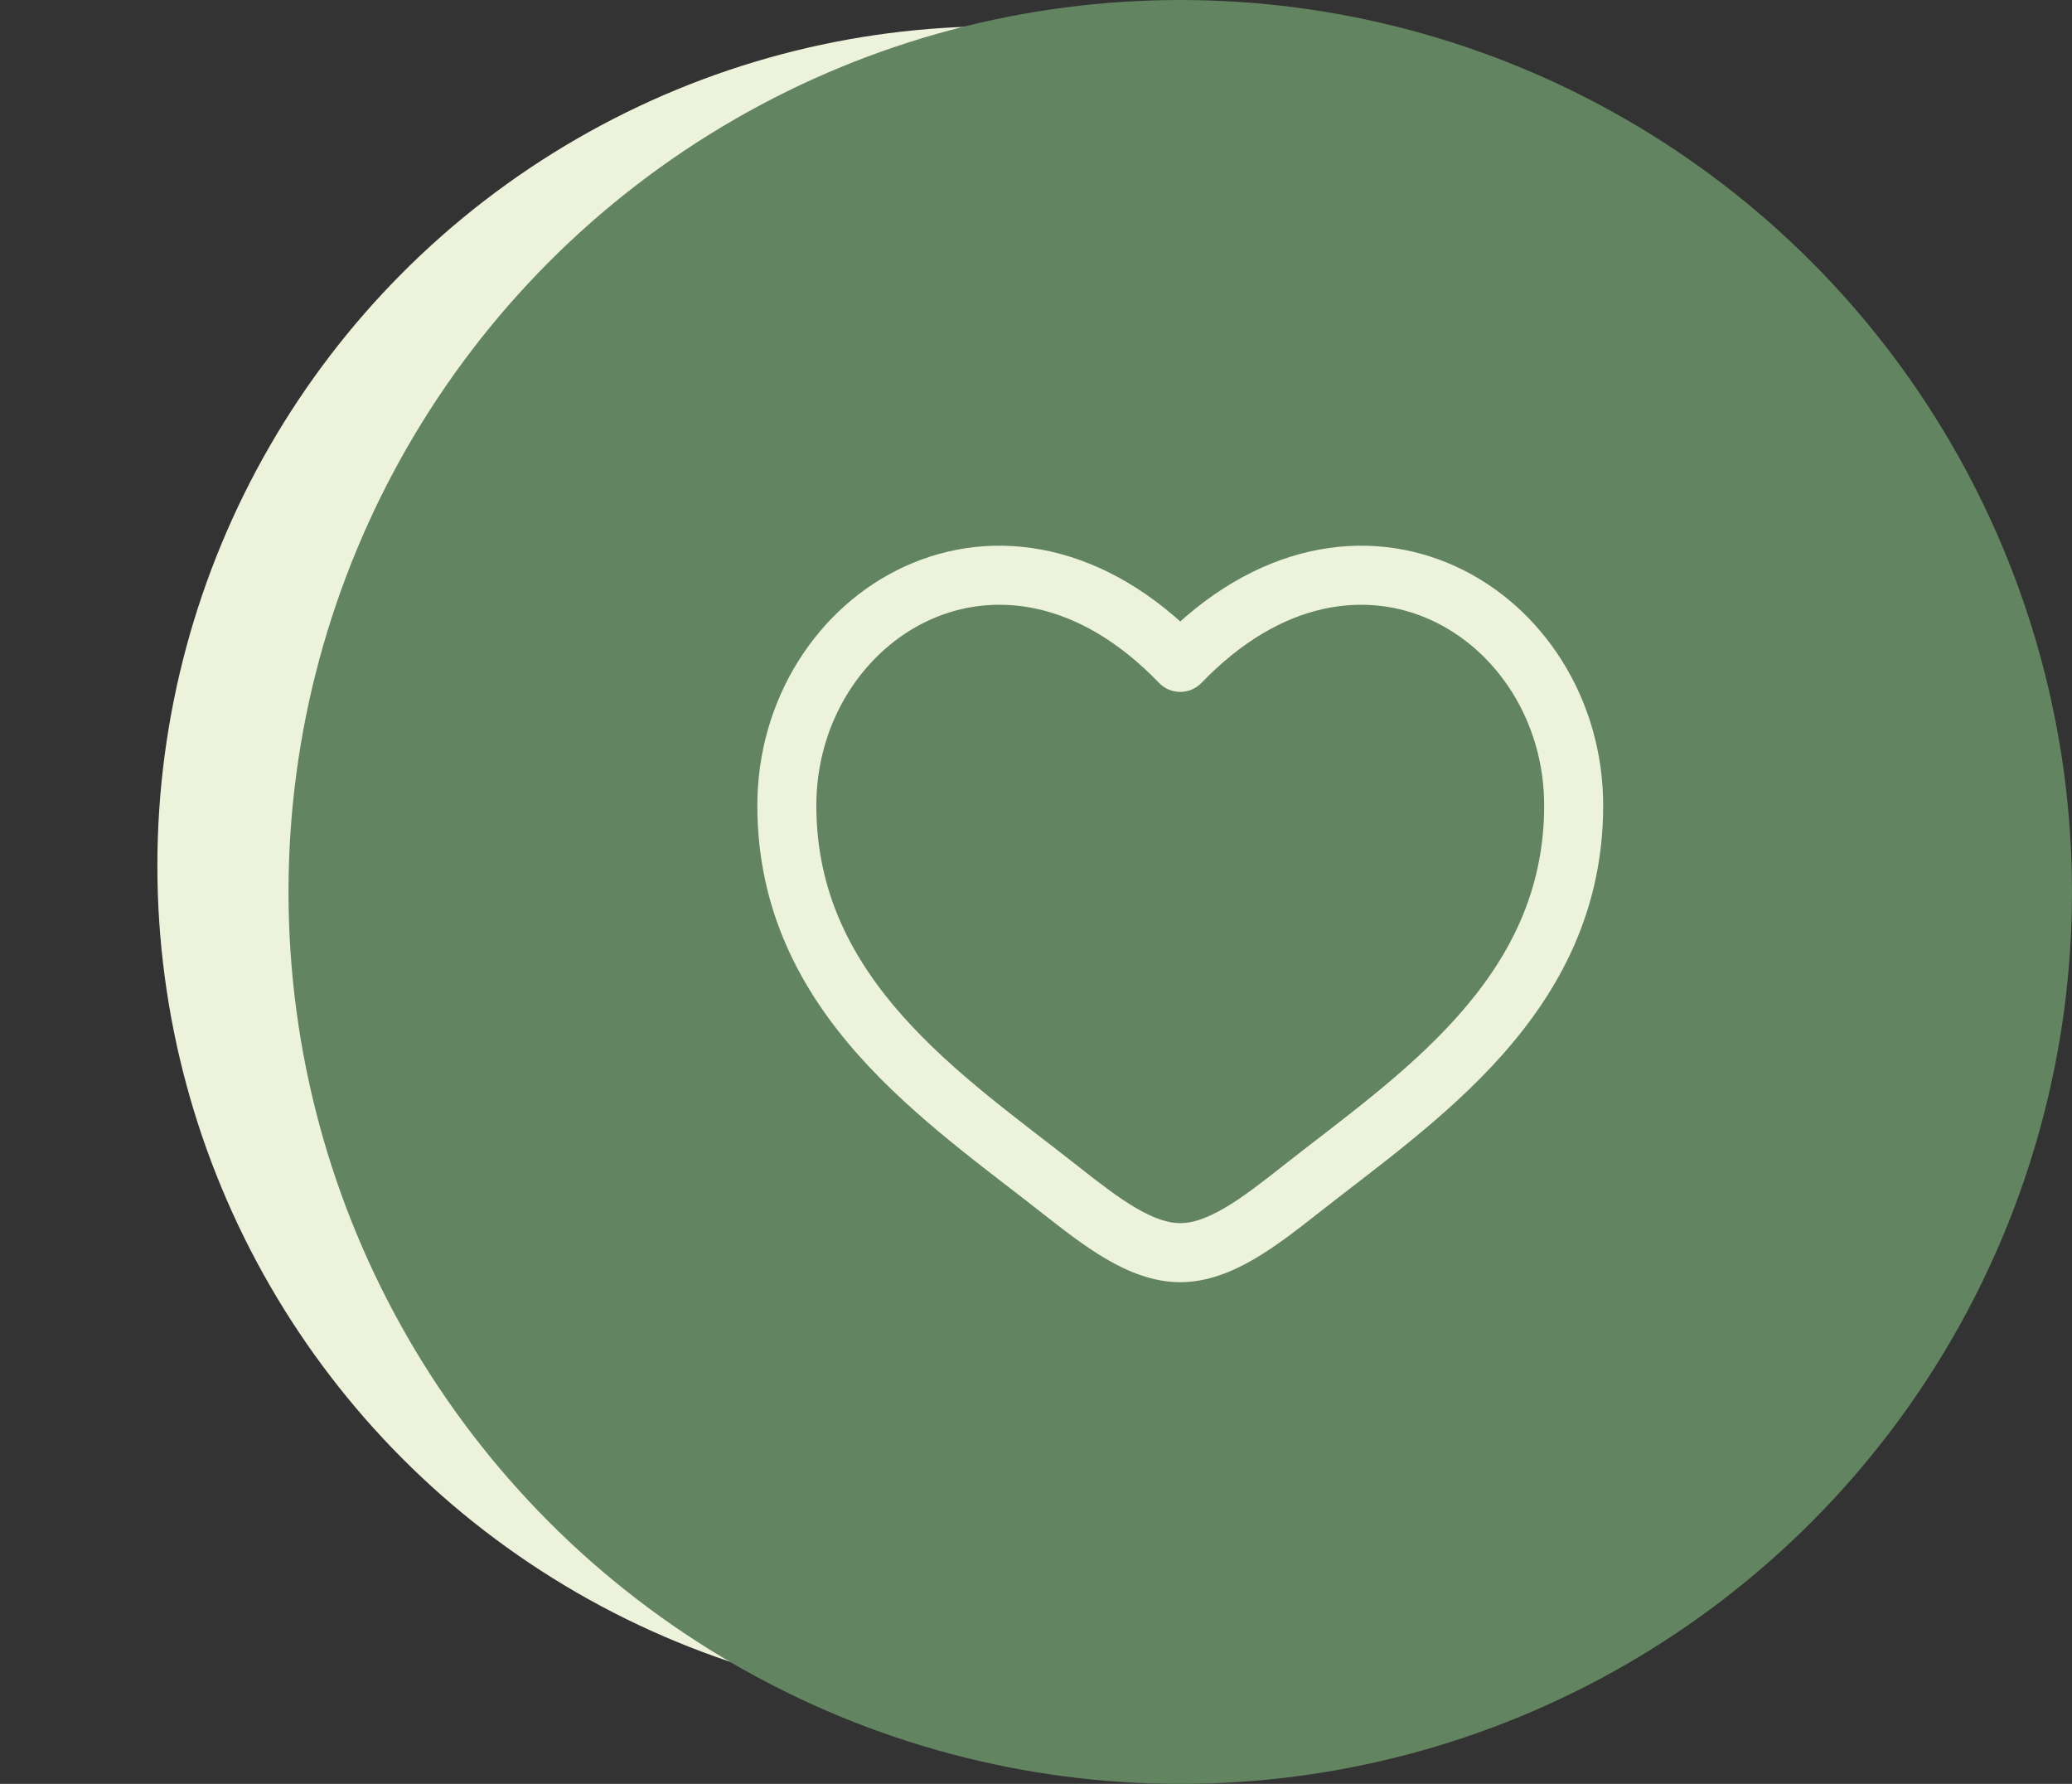
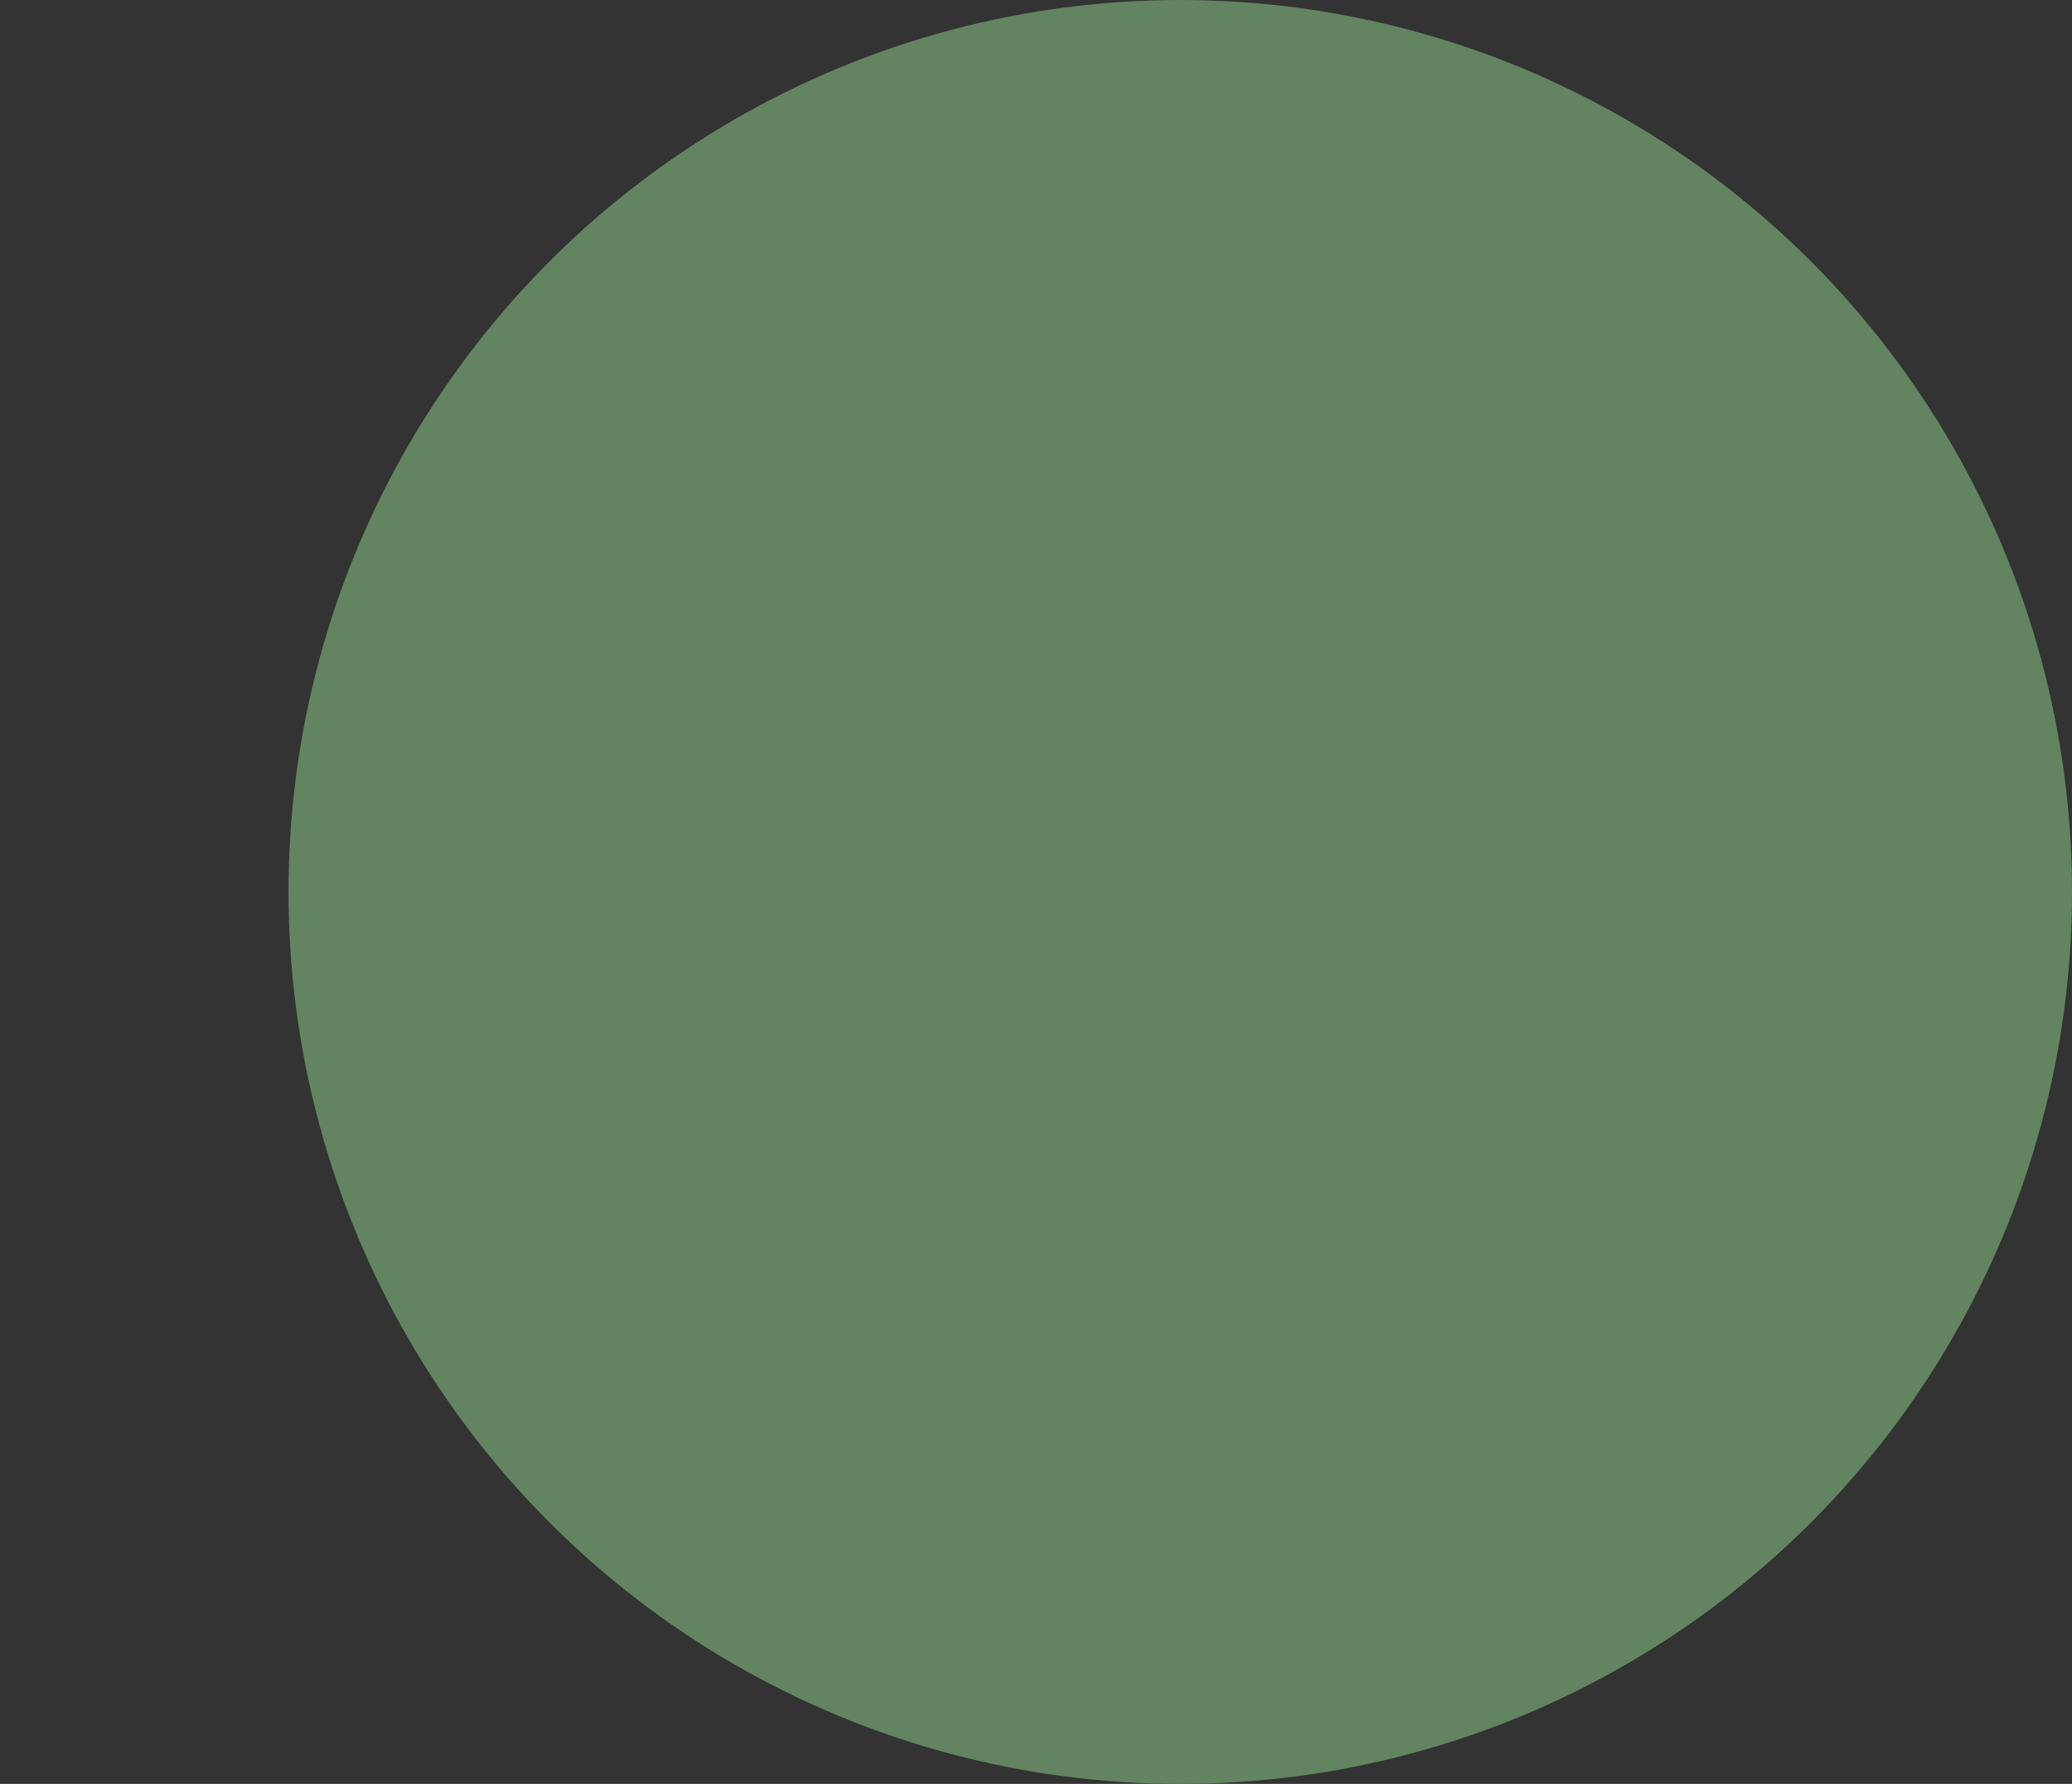
<svg xmlns="http://www.w3.org/2000/svg" fill="none" viewBox="0 0 79 68" height="68" width="79">
  <rect x="0" y="0" width="79" height="68" fill="#333333" stroke="none" />
-   <circle fill="#EDF2DB" r="32" cy="33" cx="38" />
  <circle fill="#628460" r="34" cy="34" cx="45" />
-   <path fill="#EDF2DB" d="M45 25.25L44.19 26.03C44.295 26.139 44.421 26.226 44.56 26.285C44.699 26.344 44.849 26.374 45 26.374C45.151 26.374 45.301 26.344 45.44 26.285C45.579 26.226 45.705 26.139 45.81 26.03L45 25.25ZM41.139 44.483C38.865 42.691 36.38 40.94 34.407 38.72C32.475 36.542 31.125 34.002 31.125 30.706H28.875C28.875 34.705 30.54 37.755 32.725 40.214C34.87 42.629 37.606 44.564 39.745 46.25L41.139 44.483ZM31.125 30.706C31.125 27.48 32.947 24.774 35.436 23.636C37.854 22.53 41.103 22.823 44.19 26.03L45.81 24.471C42.15 20.666 37.896 20.038 34.5 21.59C31.179 23.11 28.875 26.637 28.875 30.706H31.125ZM39.745 46.25C40.515 46.856 41.34 47.501 42.175 47.99C43.011 48.479 43.965 48.875 45 48.875V46.625C44.535 46.625 43.989 46.445 43.311 46.047C42.632 45.651 41.928 45.105 41.139 44.483L39.745 46.25ZM50.255 46.25C52.394 44.562 55.13 42.63 57.275 40.214C59.46 37.754 61.125 34.705 61.125 30.706H58.875C58.875 34.002 57.525 36.542 55.593 38.72C53.62 40.94 51.135 42.691 48.861 44.483L50.255 46.25ZM61.125 30.706C61.125 26.637 58.822 23.11 55.5 21.59C52.104 20.038 47.853 20.666 44.19 24.47L45.81 26.03C48.897 22.825 52.146 22.53 54.564 23.636C57.053 24.774 58.875 27.479 58.875 30.706H61.125ZM48.861 44.483C48.072 45.105 47.368 45.651 46.689 46.047C46.01 46.444 45.465 46.625 45 46.625V48.875C46.035 48.875 46.989 48.477 47.825 47.99C48.661 47.501 49.485 46.856 50.255 46.25L48.861 44.483Z" />
</svg>